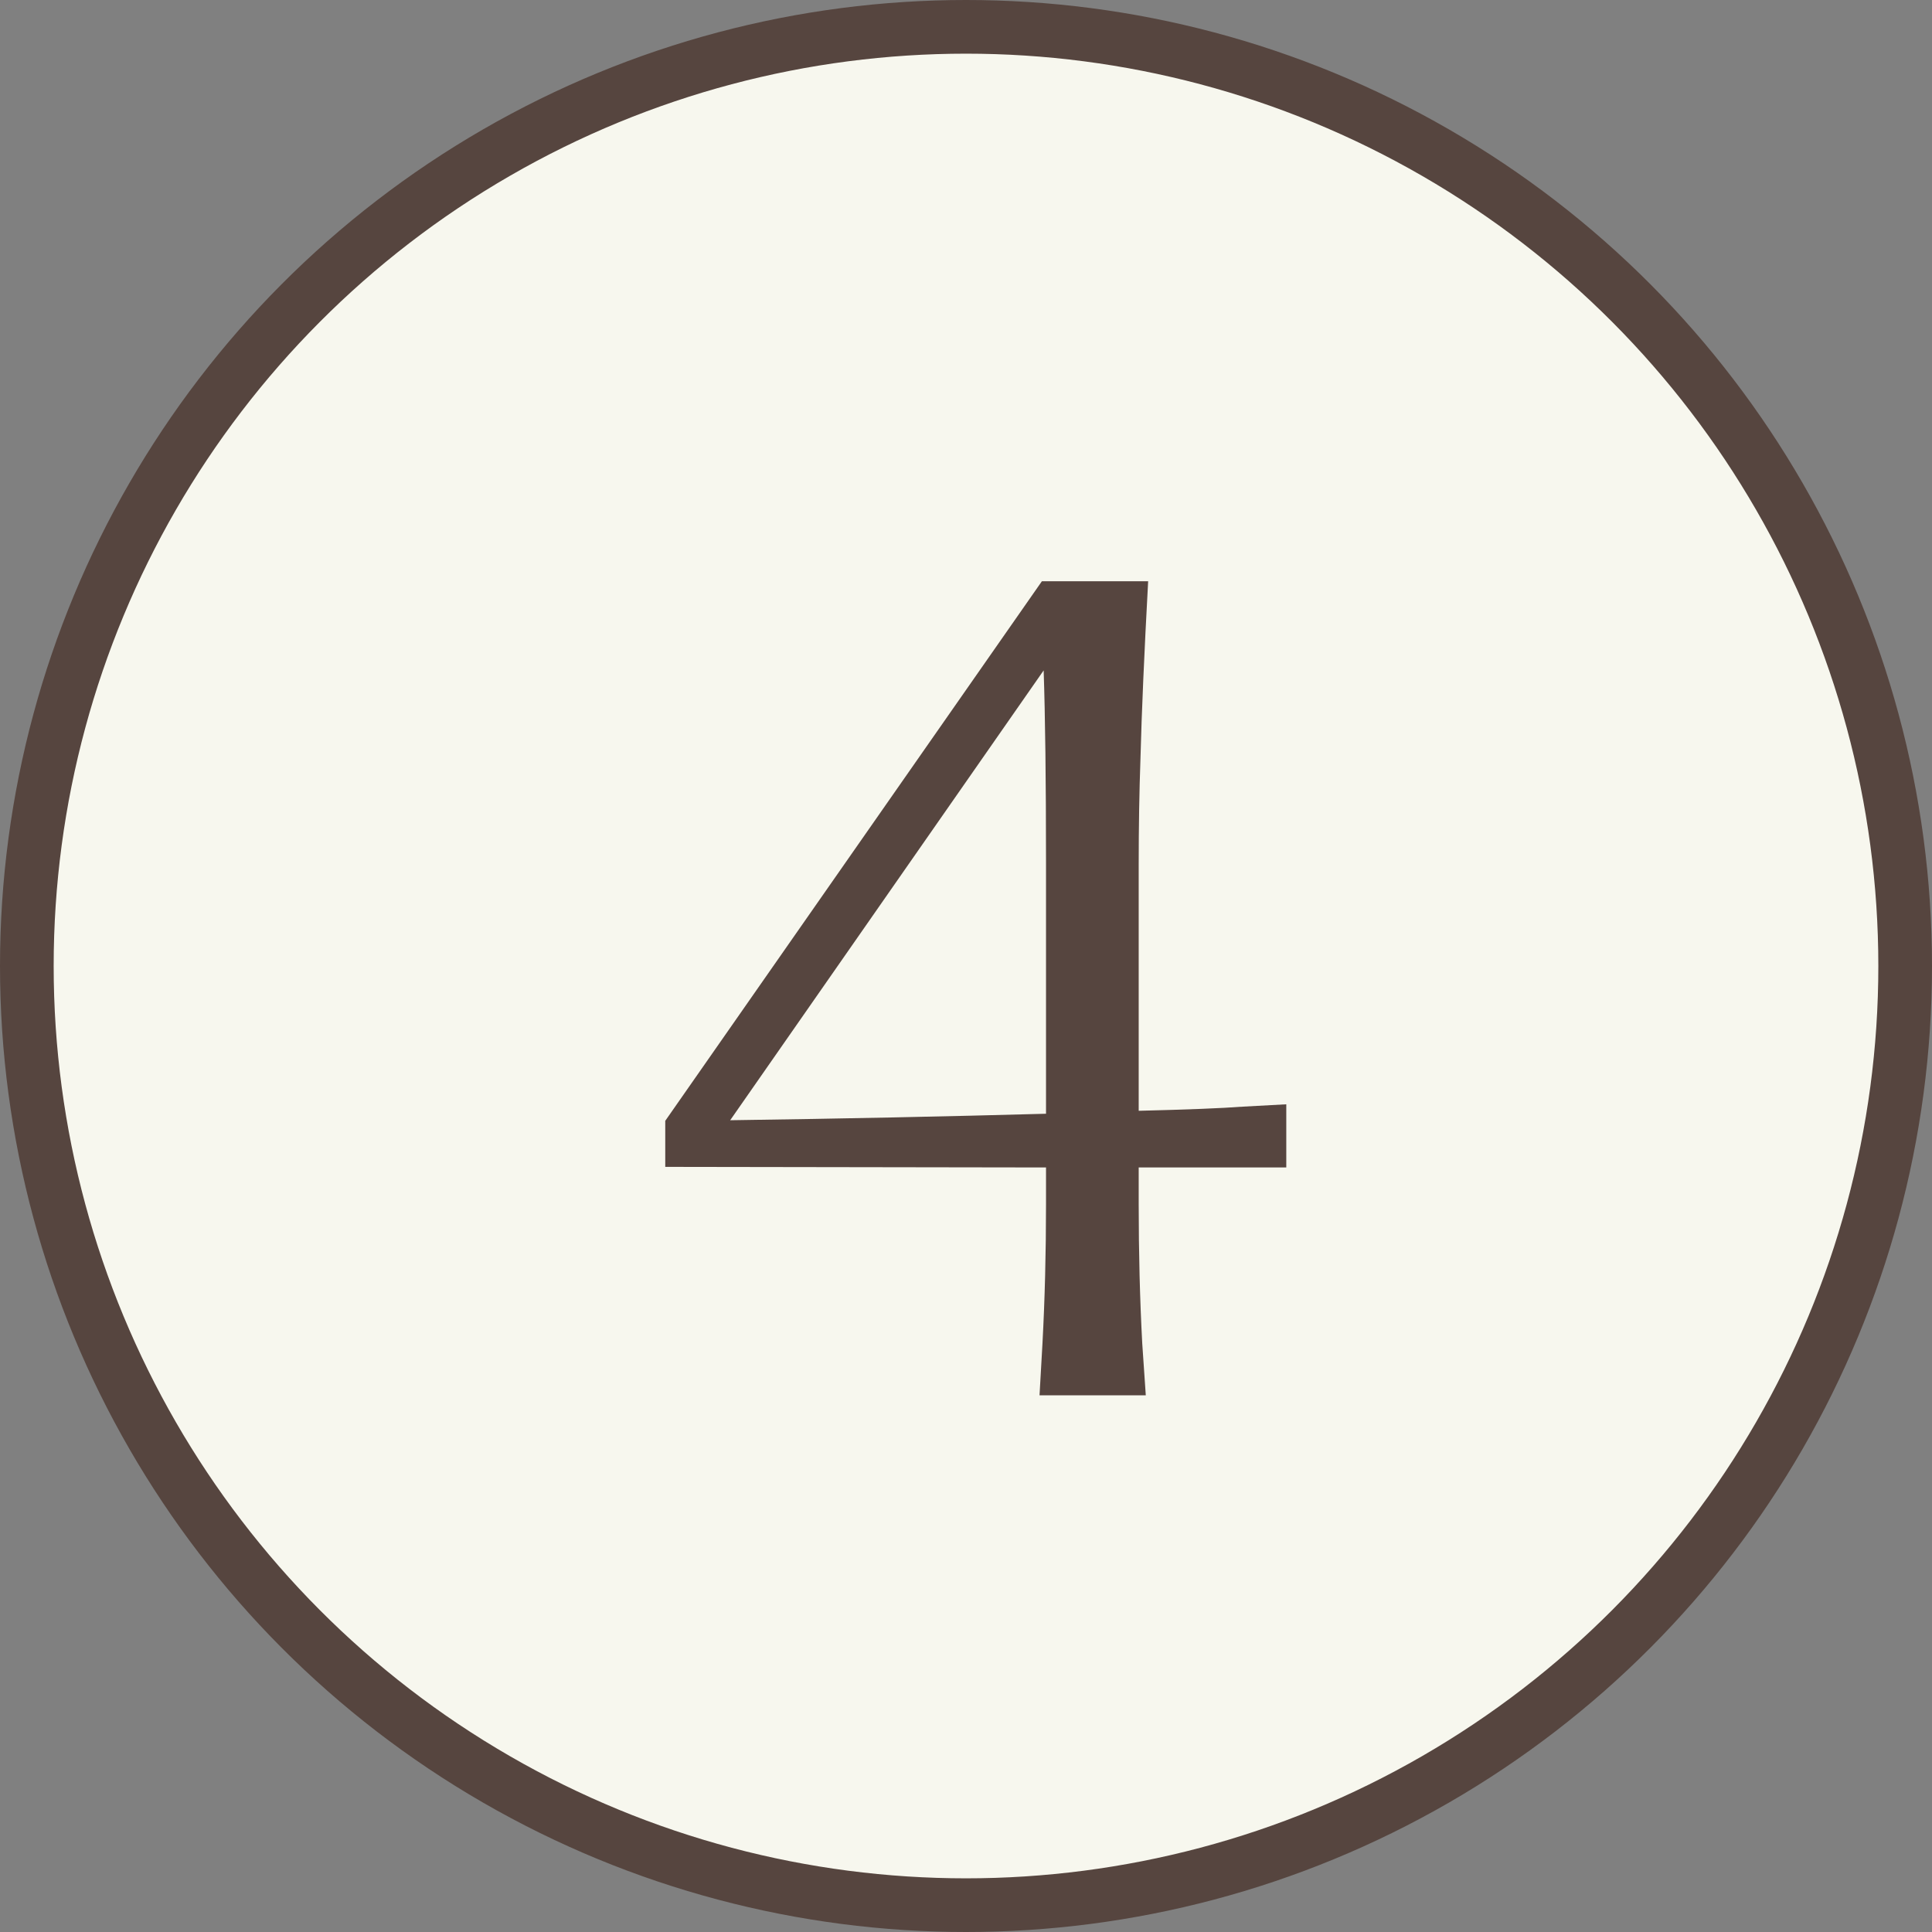
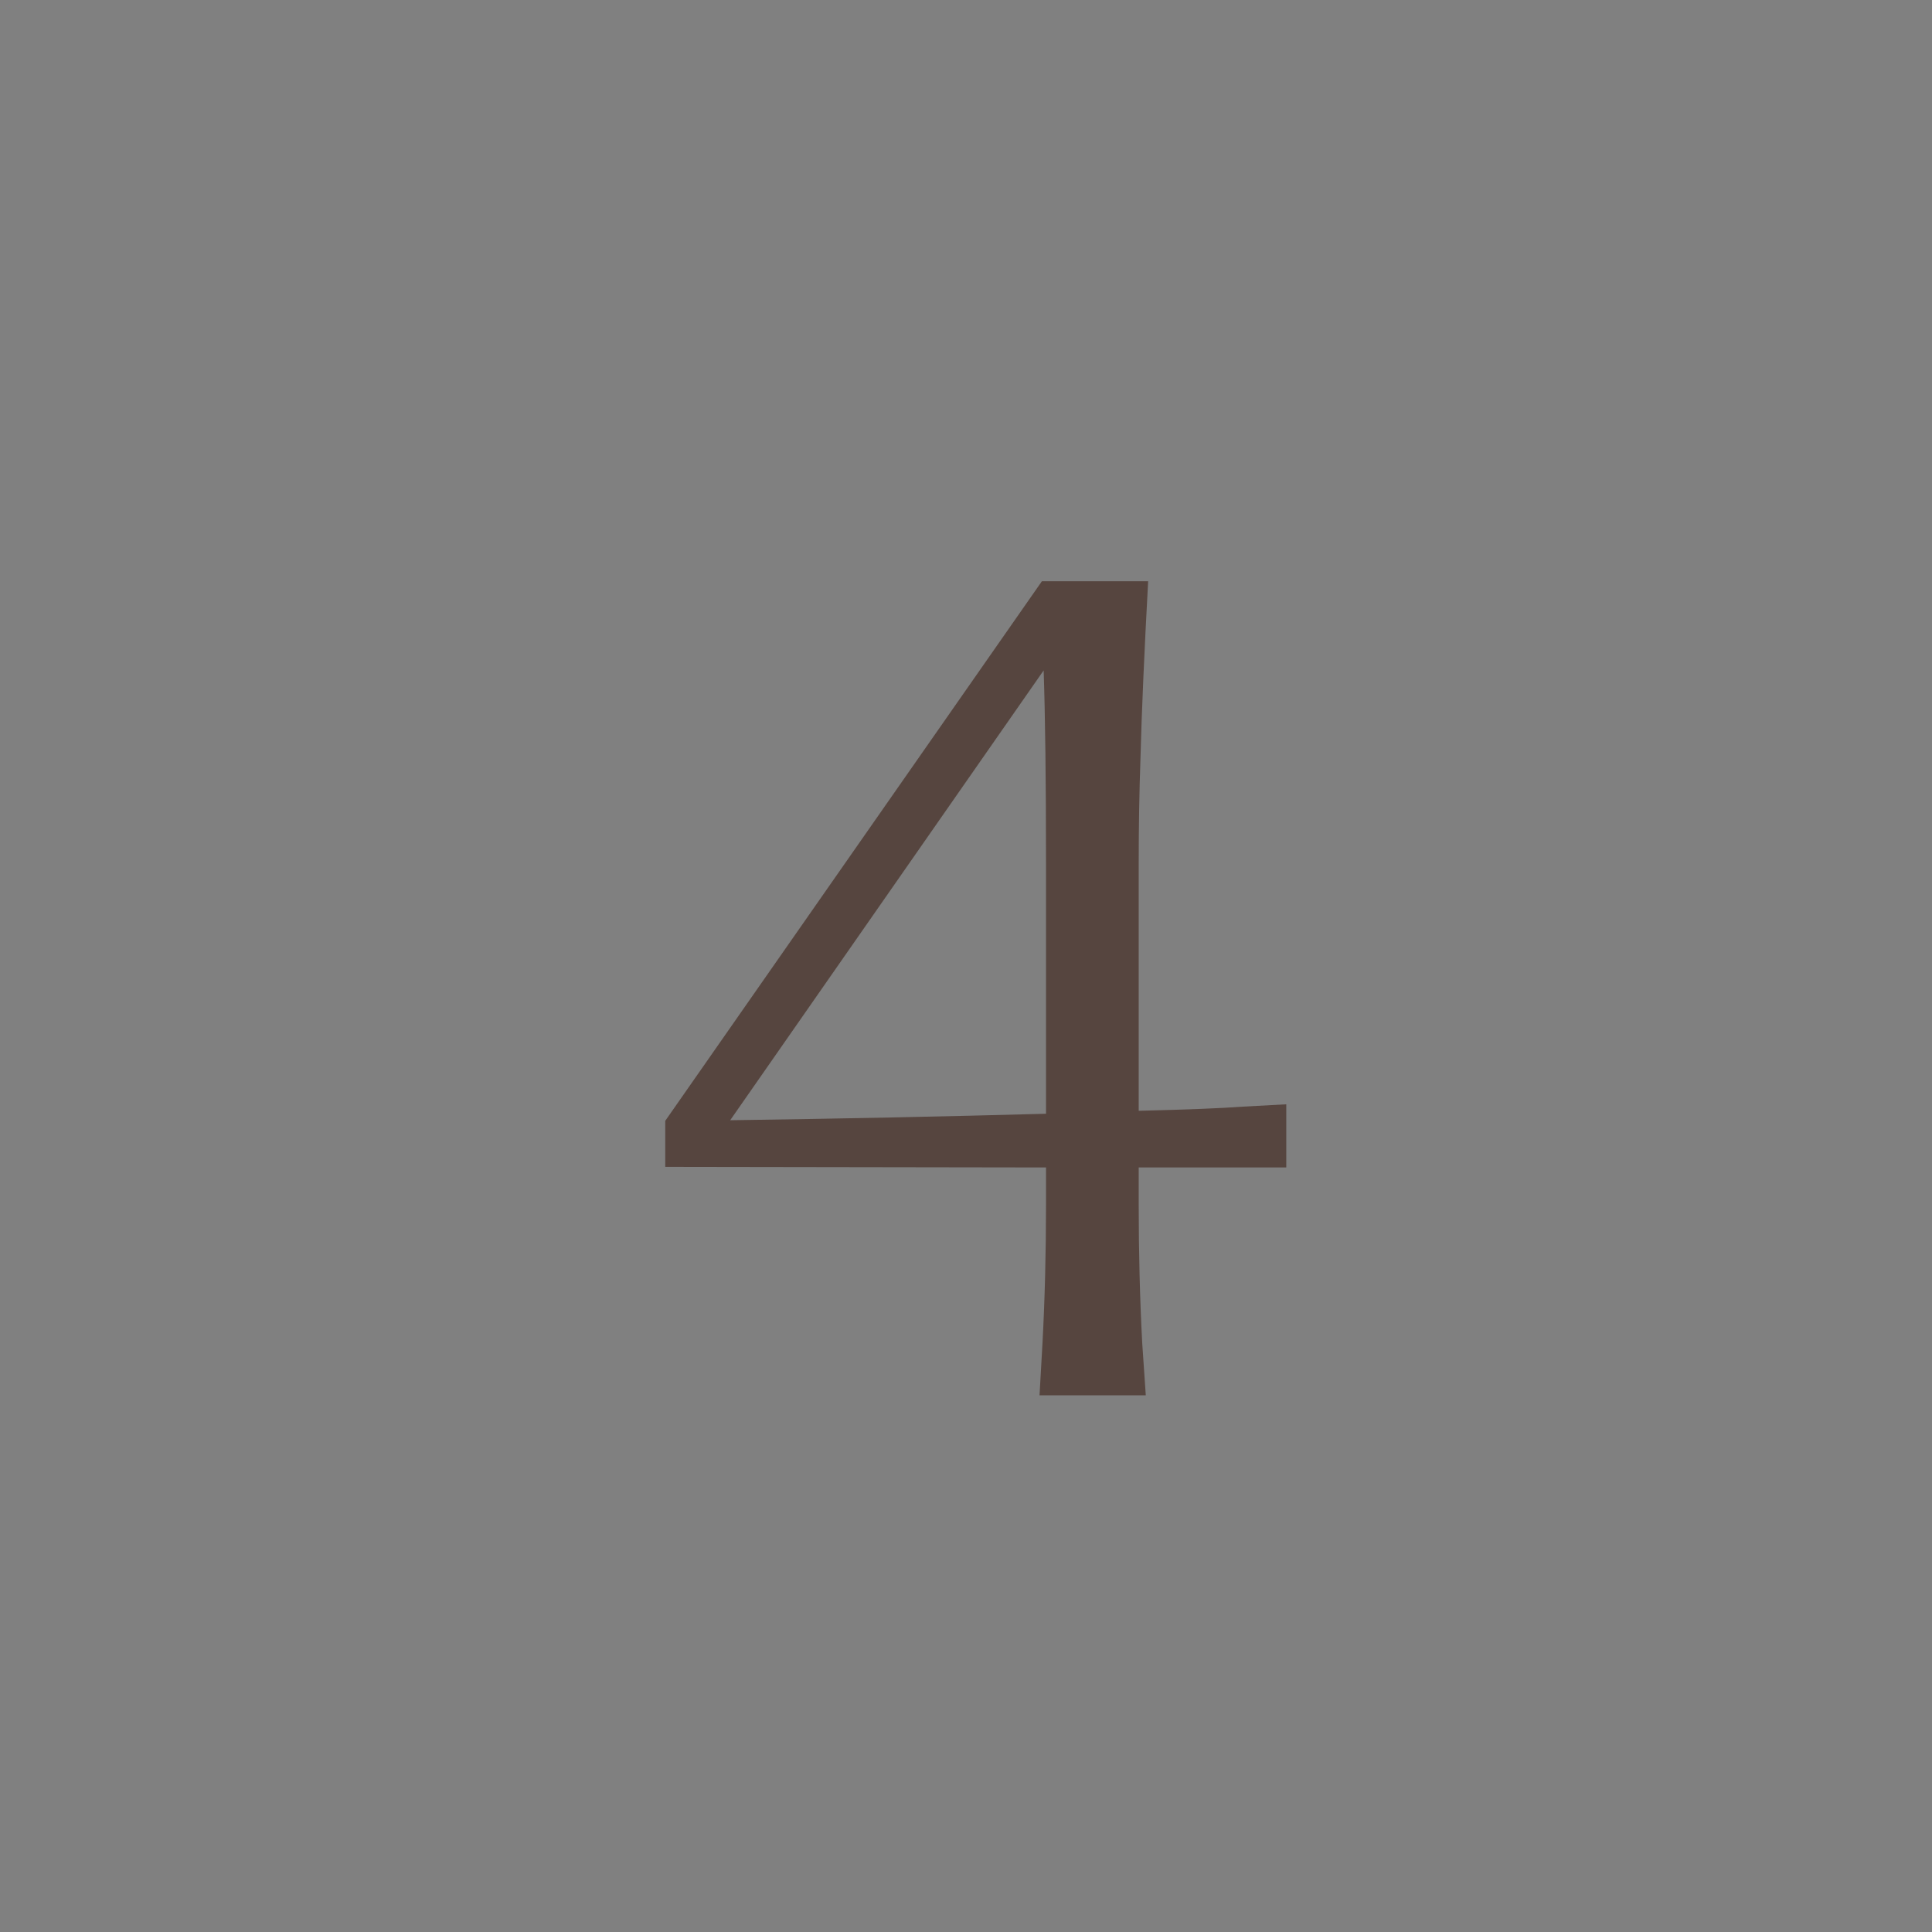
<svg xmlns="http://www.w3.org/2000/svg" width="36" height="36" viewBox="0 0 36 36" fill="none">
  <rect x="0" y="0" width="36" height="36" fill="#808080" stroke="none" />
-   <circle cx="18" cy="18" r="17.5" fill="#F7F7EE" stroke="#56453F" />
  <path d="M21.218 21.754V22.436C21.218 23.345 21.24 24.211 21.284 25.032L21.35 26H19.37L19.425 25.032C19.469 24.211 19.491 23.345 19.491 22.436V21.754L12.396 21.743V20.885L19.414 10.831H21.394C21.321 12.173 21.273 13.273 21.251 14.131C21.229 14.754 21.218 15.411 21.218 16.1V20.698C22.127 20.676 22.773 20.65 23.154 20.621L23.968 20.577V21.754H21.218ZM13.606 20.874C15.681 20.845 17.643 20.804 19.491 20.753V16.078C19.491 14.545 19.476 13.35 19.447 12.492L13.606 20.874Z" fill="#56453F" />
</svg>